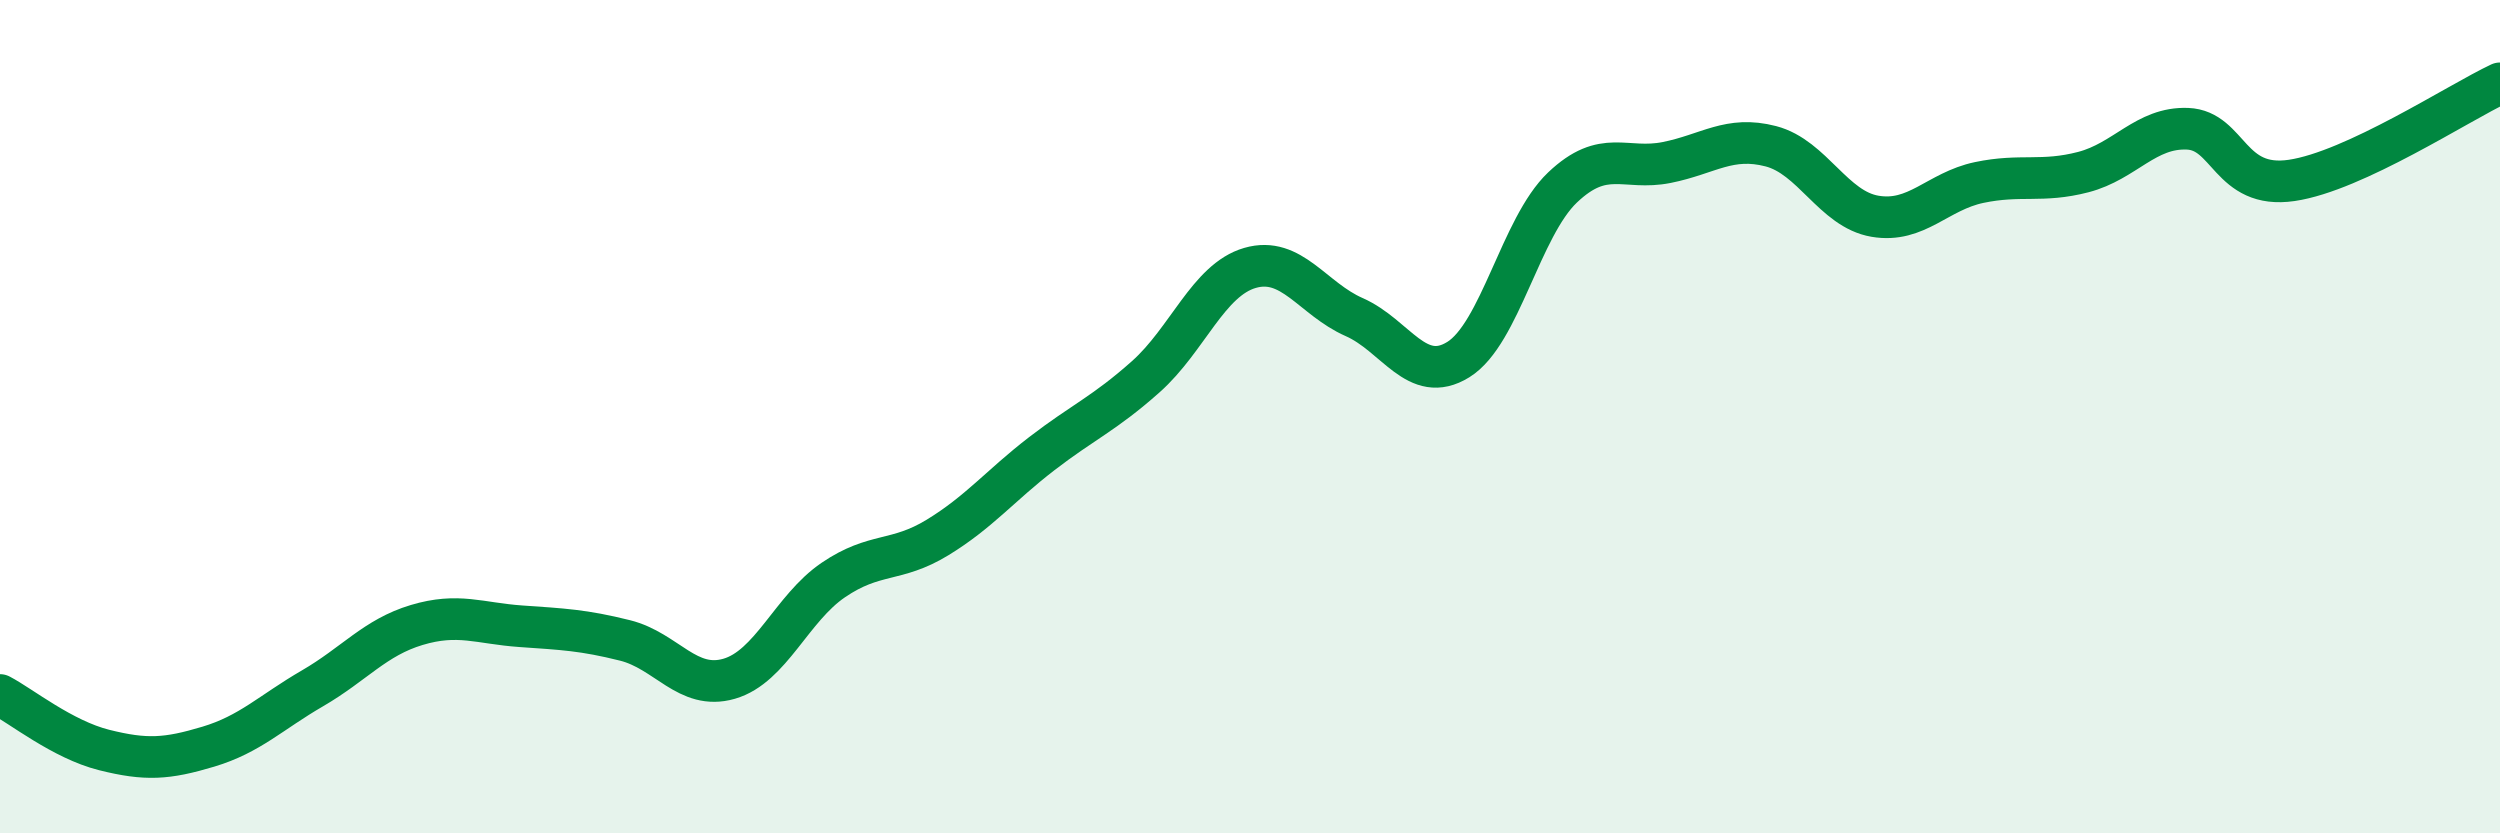
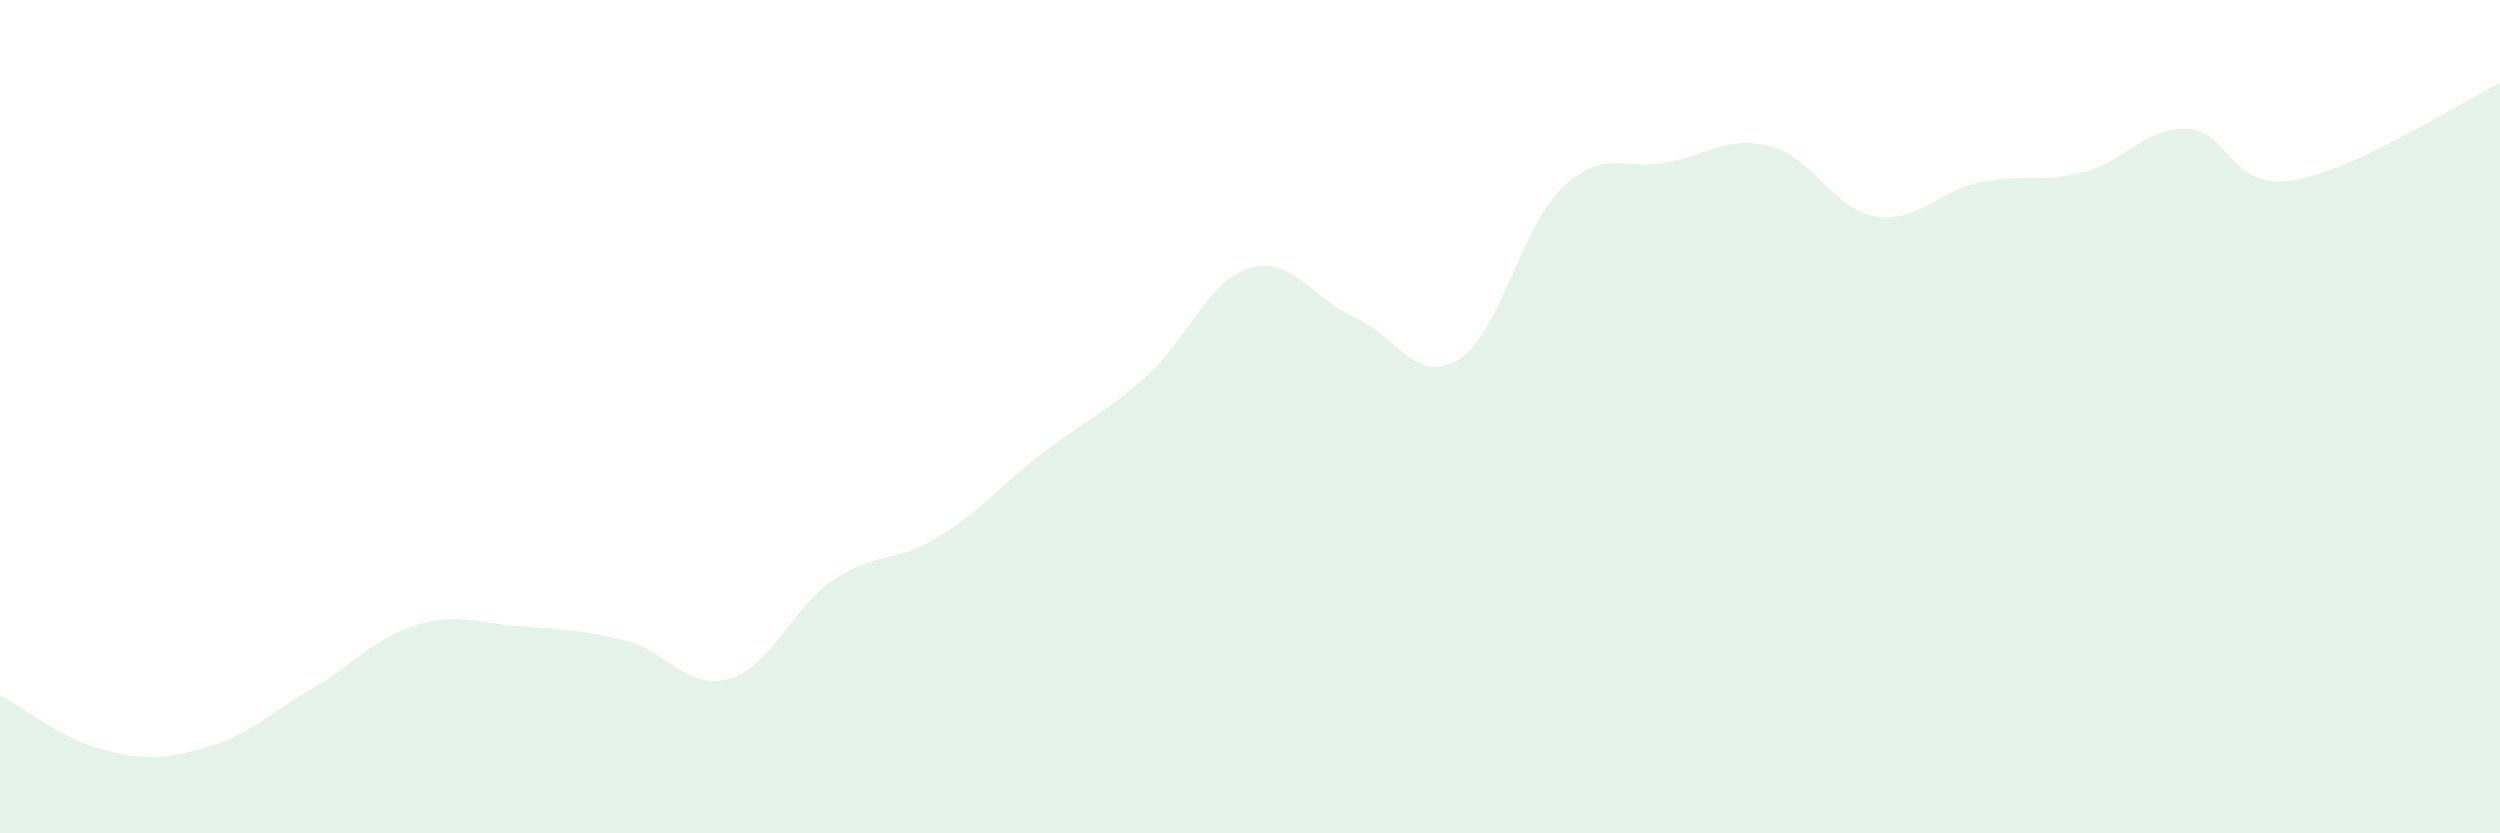
<svg xmlns="http://www.w3.org/2000/svg" width="60" height="20" viewBox="0 0 60 20">
  <path d="M 0,16.68 C 0.5,16.94 1.5,17.75 2.5,18 C 3.5,18.25 4,18.22 5,17.92 C 6,17.62 6.5,17.1 7.5,16.52 C 8.5,15.94 9,15.3 10,15 C 11,14.7 11.5,14.96 12.5,15.03 C 13.5,15.1 14,15.12 15,15.37 C 16,15.62 16.5,16.58 17.5,16.29 C 18.5,16 19,14.6 20,13.92 C 21,13.24 21.5,13.51 22.5,12.9 C 23.5,12.29 24,11.66 25,10.89 C 26,10.12 26.5,9.93 27.5,9.04 C 28.5,8.15 29,6.72 30,6.43 C 31,6.14 31.5,7.17 32.5,7.61 C 33.5,8.05 34,9.25 35,8.63 C 36,8.01 36.5,5.45 37.5,4.5 C 38.5,3.55 39,4.1 40,3.9 C 41,3.7 41.5,3.25 42.5,3.51 C 43.5,3.77 44,5.02 45,5.19 C 46,5.36 46.5,4.59 47.5,4.38 C 48.5,4.17 49,4.39 50,4.13 C 51,3.87 51.5,3.05 52.5,3.09 C 53.5,3.13 53.5,4.55 55,4.33 C 56.5,4.11 59,2.47 60,2L60 20L0 20Z" fill="#008740" opacity="0.1" stroke-linecap="round" stroke-linejoin="round" />
-   <path d="M 0,16.68 C 0.5,16.94 1.5,17.75 2.5,18 C 3.5,18.25 4,18.22 5,17.92 C 6,17.62 6.5,17.1 7.5,16.52 C 8.5,15.94 9,15.3 10,15 C 11,14.7 11.5,14.96 12.5,15.03 C 13.5,15.1 14,15.12 15,15.37 C 16,15.62 16.5,16.58 17.5,16.29 C 18.5,16 19,14.6 20,13.92 C 21,13.24 21.5,13.51 22.5,12.9 C 23.5,12.29 24,11.66 25,10.89 C 26,10.12 26.5,9.93 27.5,9.04 C 28.5,8.15 29,6.72 30,6.43 C 31,6.14 31.5,7.17 32.5,7.61 C 33.5,8.05 34,9.25 35,8.63 C 36,8.01 36.5,5.45 37.5,4.5 C 38.5,3.55 39,4.1 40,3.9 C 41,3.7 41.5,3.25 42.5,3.51 C 43.5,3.77 44,5.02 45,5.19 C 46,5.36 46.5,4.59 47.5,4.38 C 48.5,4.17 49,4.39 50,4.13 C 51,3.87 51.5,3.05 52.5,3.09 C 53.5,3.13 53.5,4.55 55,4.33 C 56.5,4.11 59,2.47 60,2" stroke="#008740" stroke-width="1" fill="none" stroke-linecap="round" stroke-linejoin="round" />
</svg>